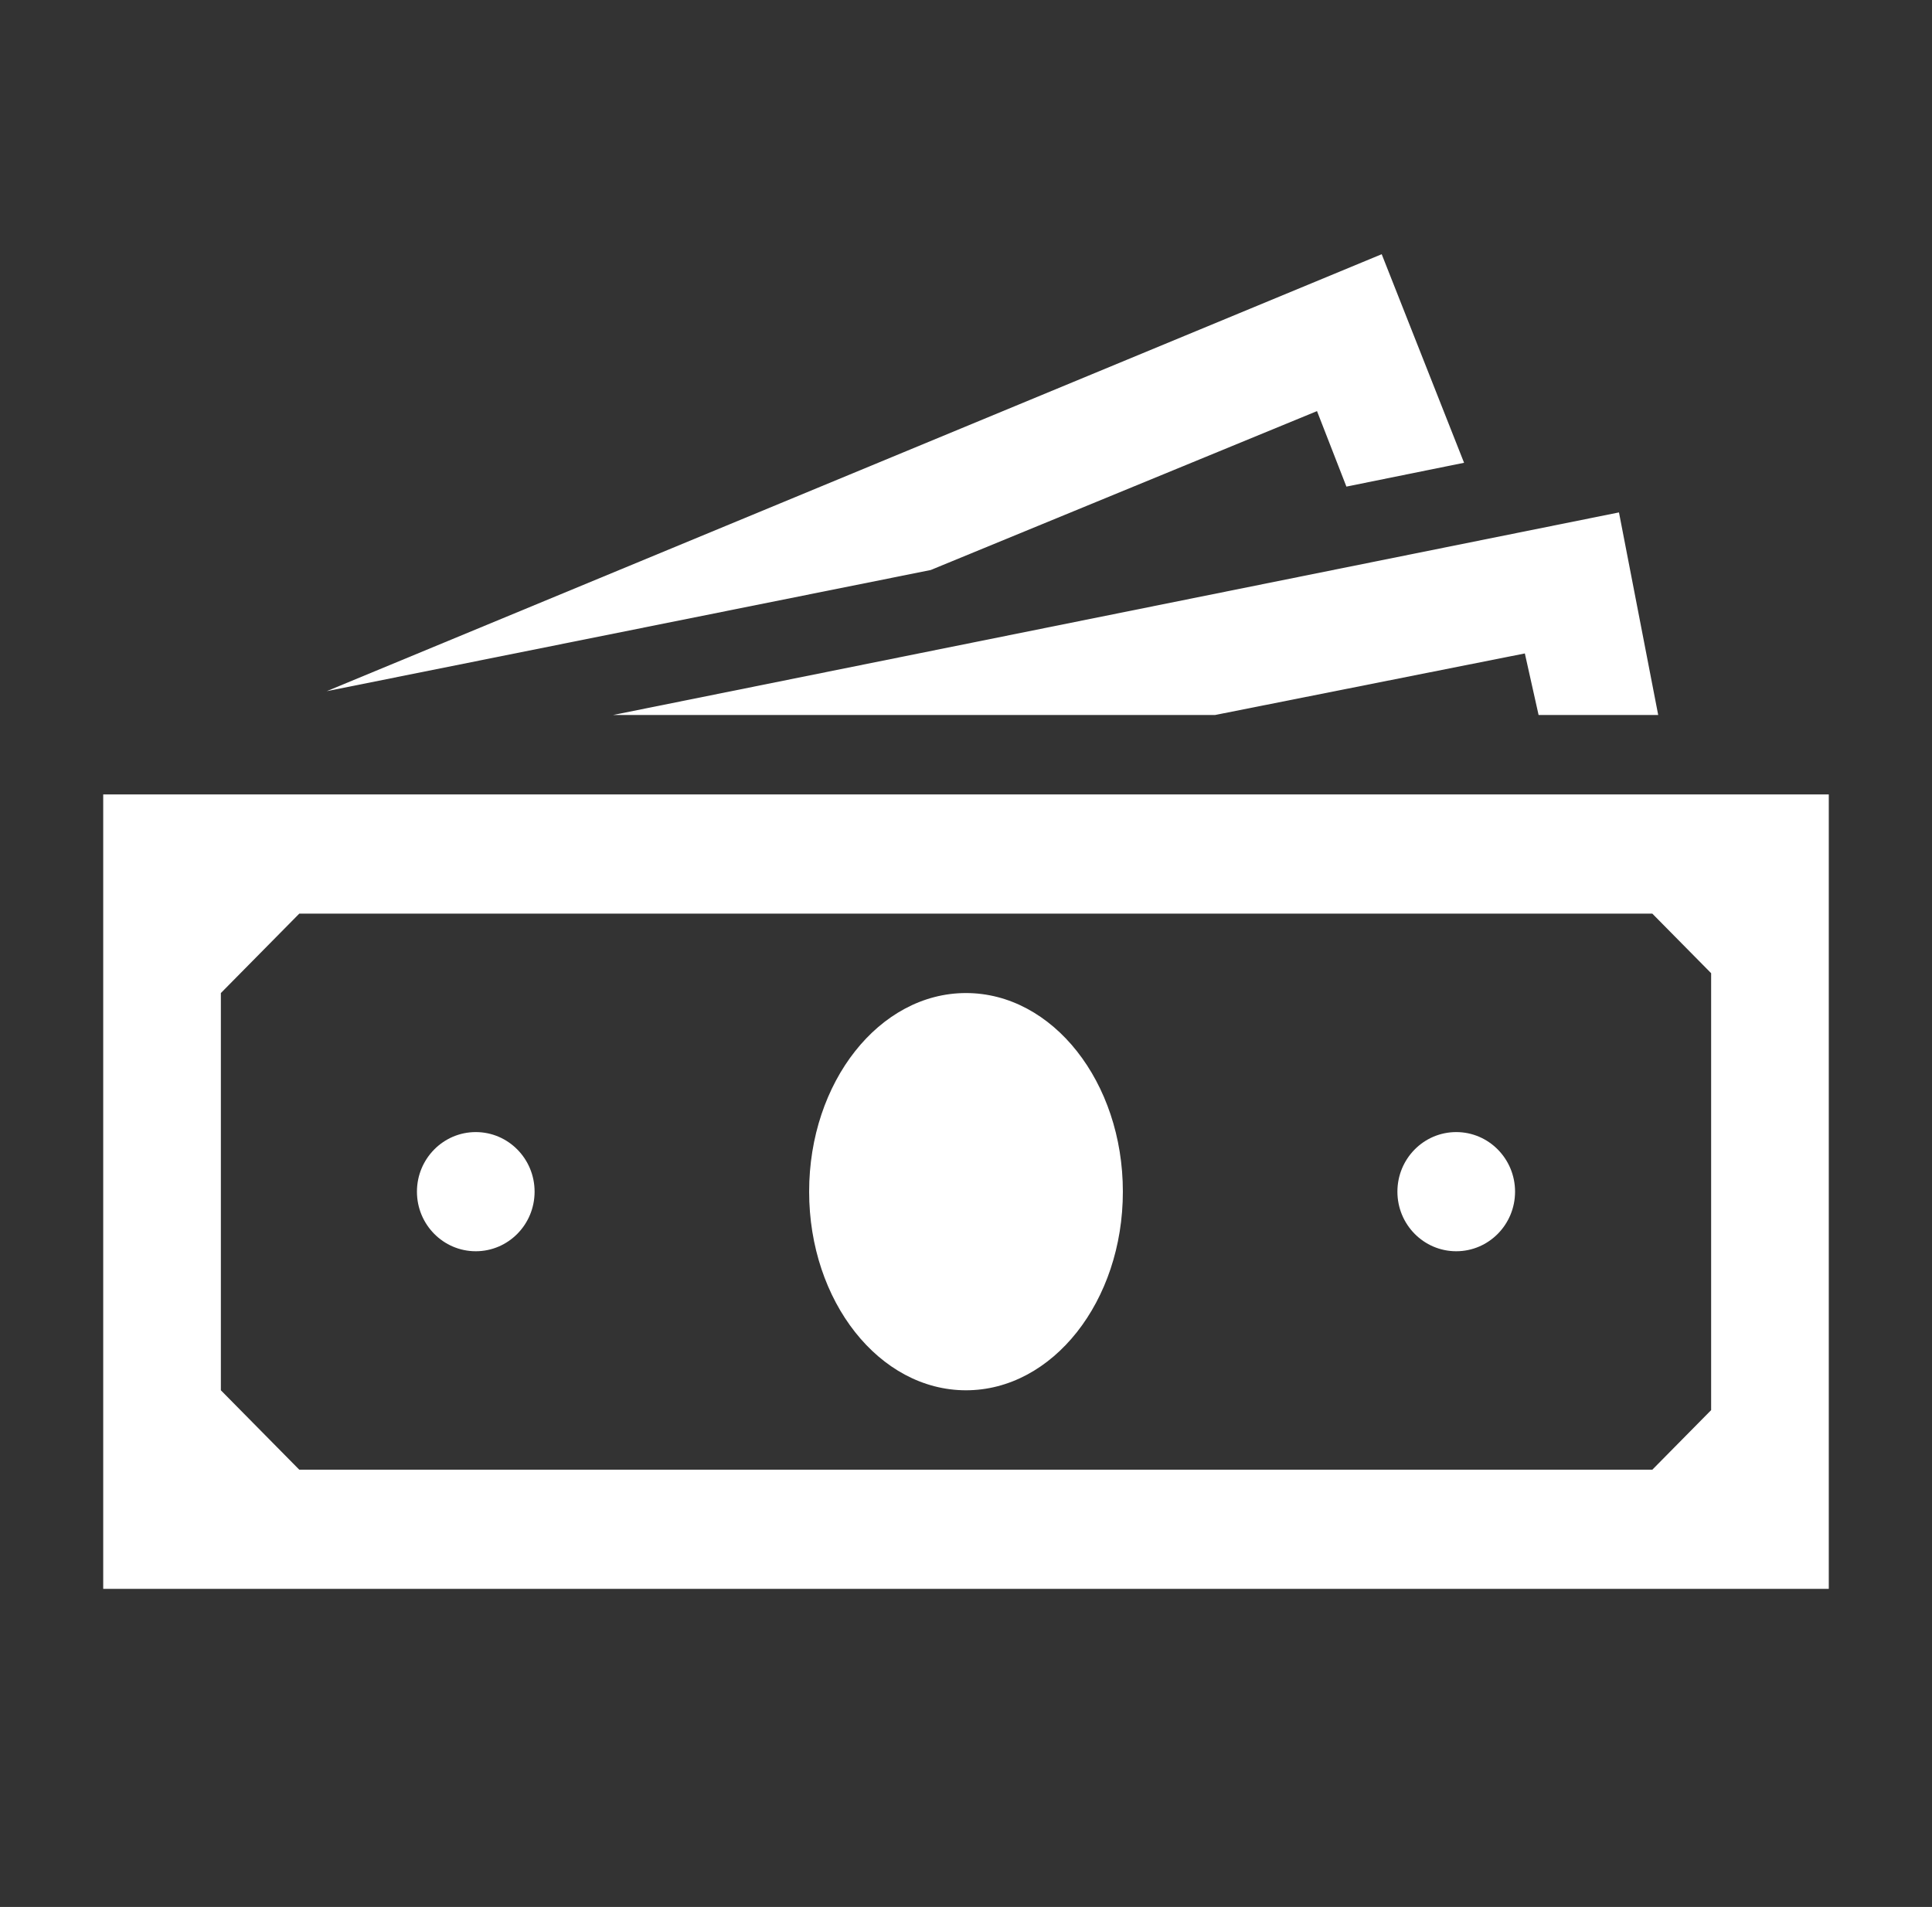
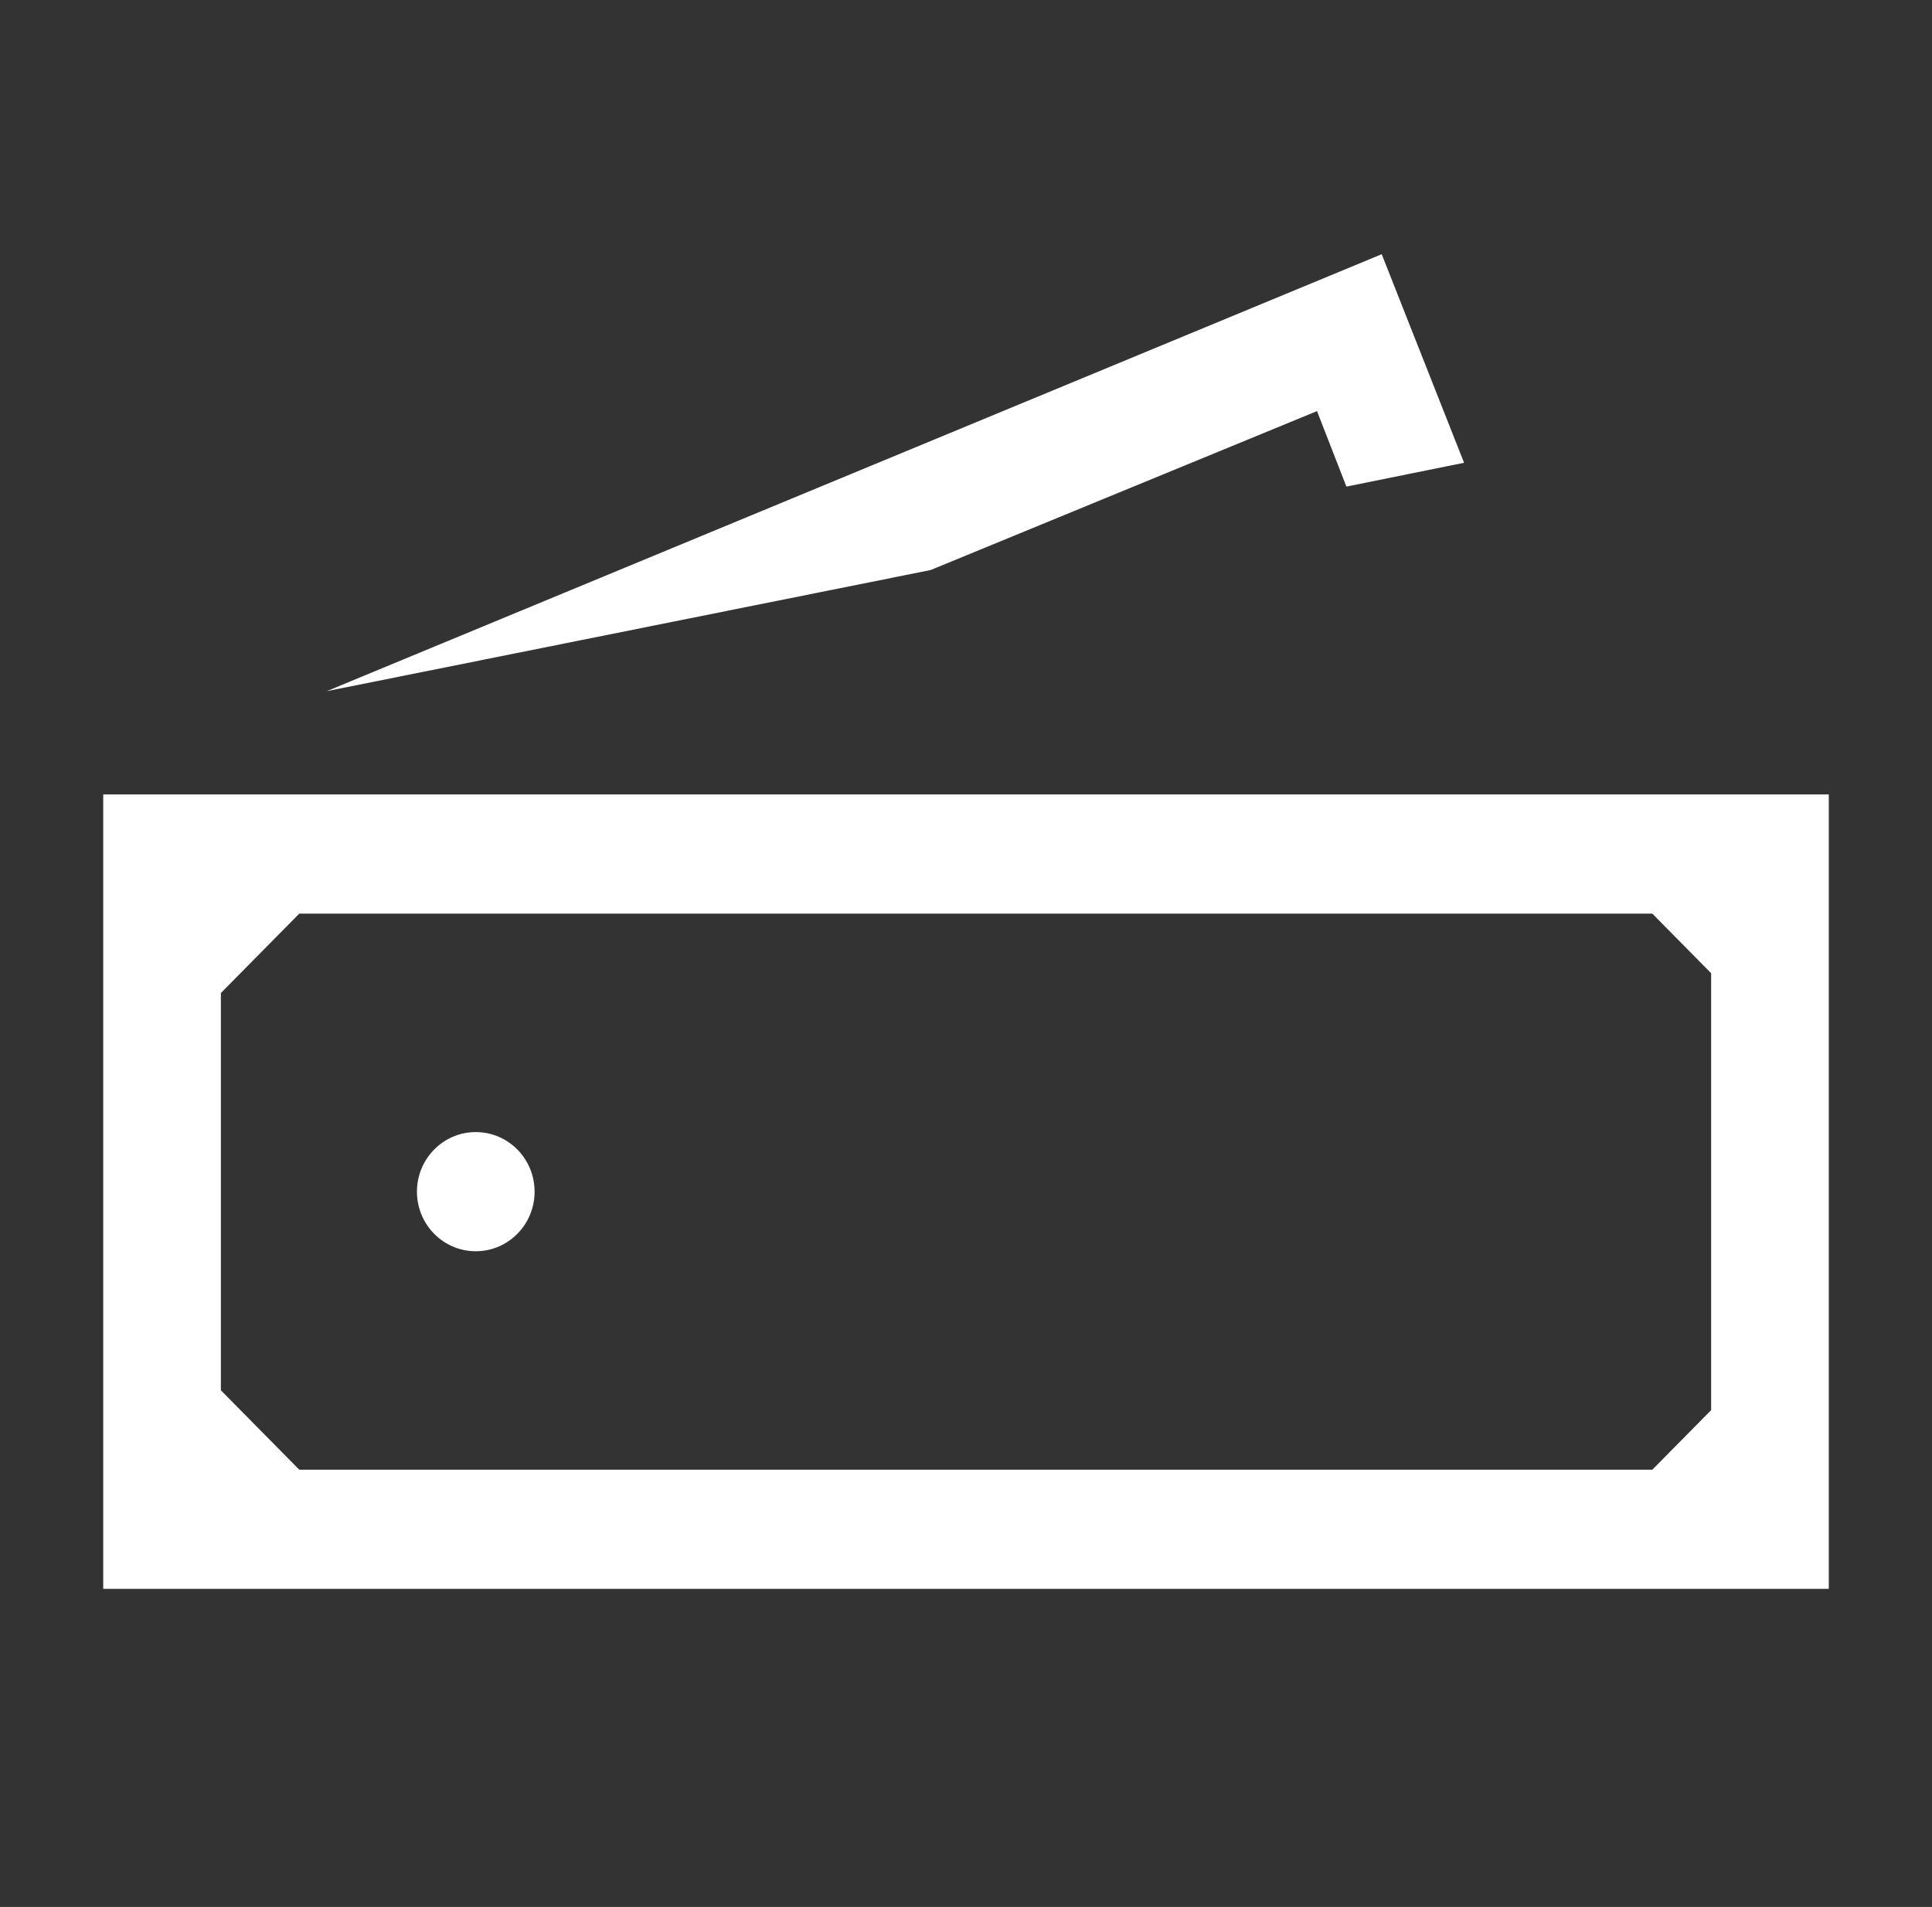
<svg xmlns="http://www.w3.org/2000/svg" width="78" height="77" xml:space="preserve" overflow="hidden">
  <rect width="100%" height="100%" fill="#333333" stroke="none" />
  <g transform="translate(-34 -384)">
    <g>
      <g>
        <g>
          <g>
            <path d="M68.083 56.208 65.708 58.583 11.083 58.583 7.917 55.417 7.917 39.583 11.083 36.417 65.708 36.417 68.083 38.792 68.083 56.208ZM3.167 31.667 3.167 63.333 72.833 63.333 72.833 31.667 3.167 31.667Z" fill="#FFFFFF" fill-rule="nonzero" fill-opacity="1" transform="matrix(1 0 0 1.013 35 384)" />
-             <path d="M44.333 47.5C44.333 51.872 41.498 55.417 38 55.417 34.502 55.417 31.667 51.872 31.667 47.5 31.667 43.128 34.502 39.583 38 39.583 41.498 39.583 44.333 43.128 44.333 47.5Z" fill="#FFFFFF" fill-rule="nonzero" fill-opacity="1" transform="matrix(1 0 0 1.013 35 384)" />
            <path d="M20.583 47.5C20.583 48.812 19.52 49.875 18.208 49.875 16.897 49.875 15.833 48.812 15.833 47.5 15.833 46.188 16.897 45.125 18.208 45.125 19.52 45.125 20.583 46.188 20.583 47.5Z" fill="#FFFFFF" fill-rule="nonzero" fill-opacity="1" transform="matrix(1 0 0 1.013 35 384)" />
-             <path d="M60.167 47.5C60.167 48.812 59.103 49.875 57.792 49.875 56.48 49.875 55.417 48.812 55.417 47.5 55.417 46.188 56.48 45.125 57.792 45.125 59.103 45.125 60.167 46.188 60.167 47.5Z" fill="#FFFFFF" fill-rule="nonzero" fill-opacity="1" transform="matrix(1 0 0 1.013 35 384)" />
            <path d="M52.171 16.387 53.358 19.396 58.108 18.446 54.783 10.133 12.192 27.55 36.575 22.721Z" fill="#FFFFFF" fill-rule="nonzero" fill-opacity="1" transform="matrix(1 0 0 1.013 35 384)" />
-             <path d="M48.054 28.5 60.562 26.046 61.117 28.5 65.946 28.5 64.362 20.425 23.75 28.5Z" fill="#FFFFFF" fill-rule="nonzero" fill-opacity="1" transform="matrix(1 0 0 1.013 35 384)" />
          </g>
        </g>
      </g>
    </g>
  </g>
</svg>